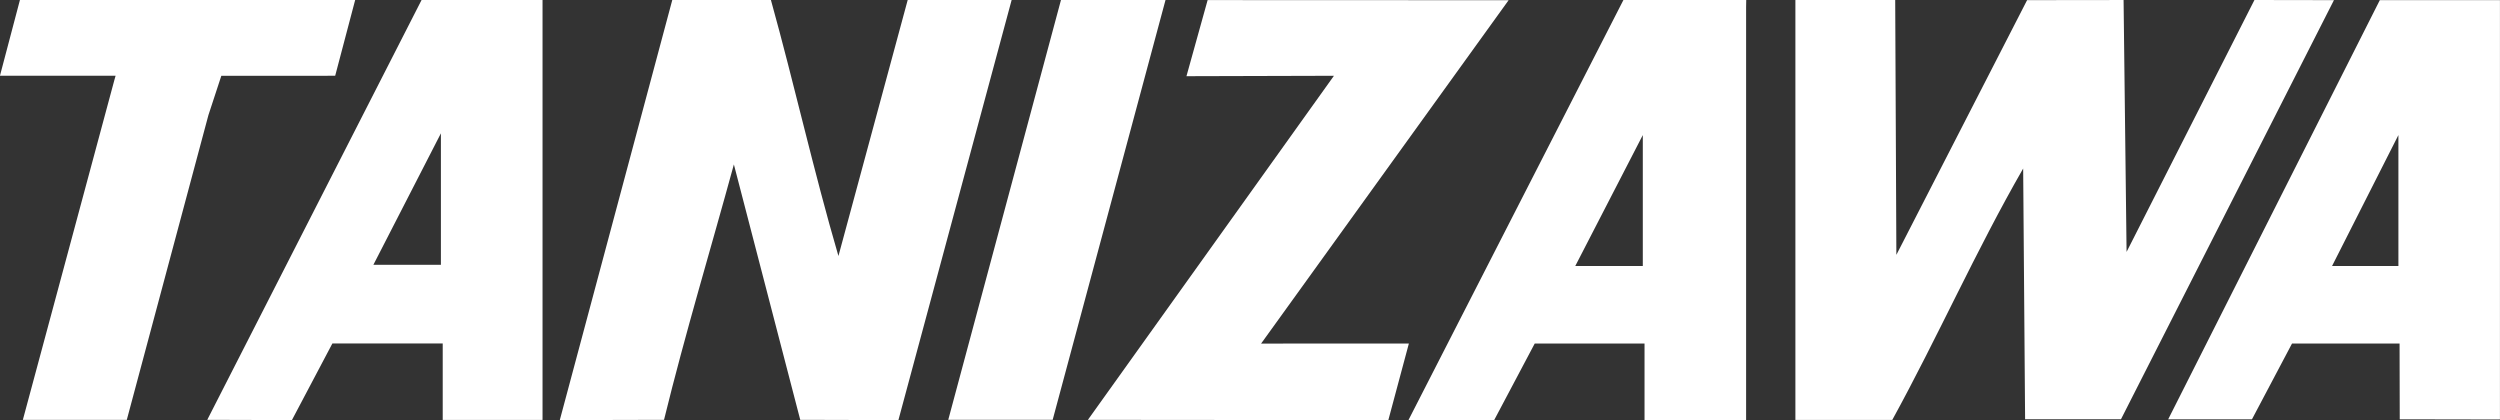
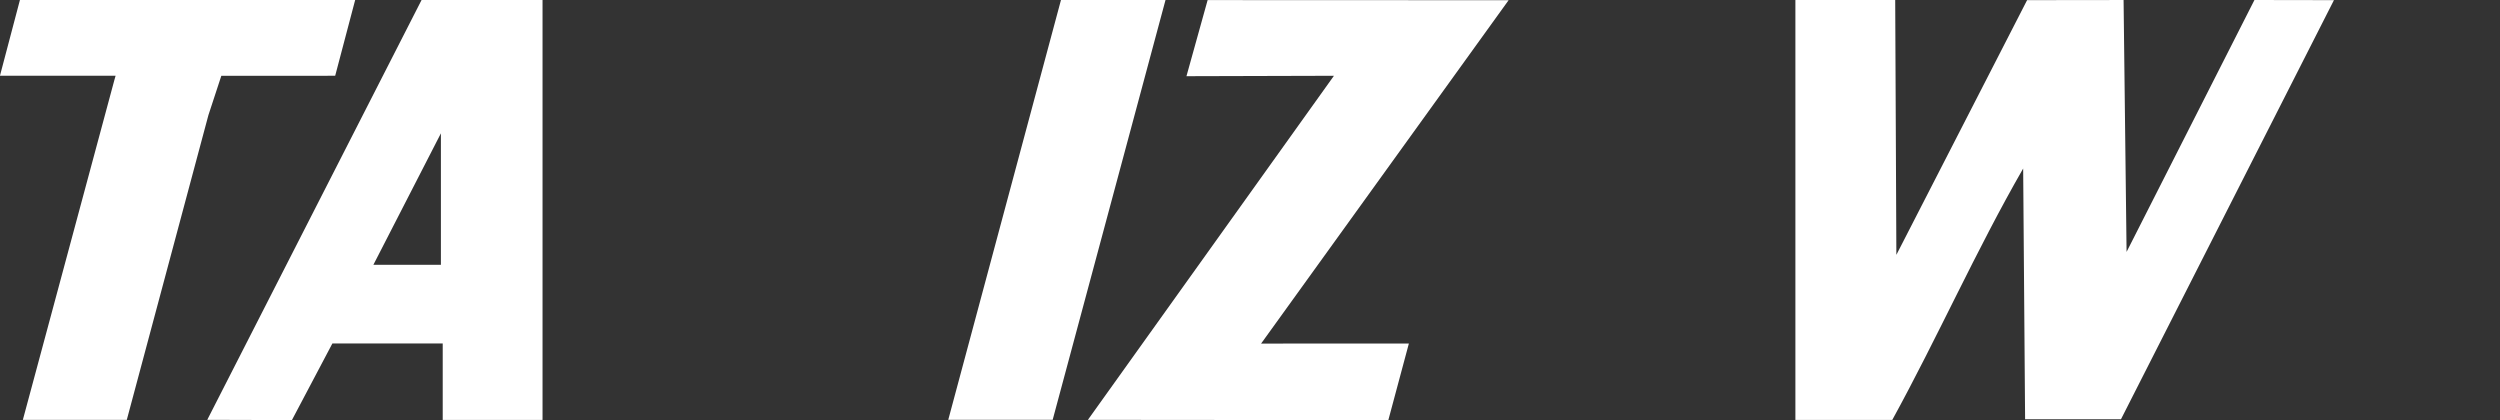
<svg xmlns="http://www.w3.org/2000/svg" width="146.046" height="24.542" viewBox="0 0 146.046 24.542">
  <rect x="0" y="0" width="146.046" height="24.542" fill="#333333" stroke="none" />
  <g id="logo_01" transform="translate(-207.965 -187.824)">
-     <path id="パス_694" data-name="パス 694" d="M376.122,187.832l-12.363,24.487h4.894l2.341-4.428h6.282l.01,4.428,5.854.011,0-24.5Zm1.086,15.531h-3.876l3.876-7.648Z" transform="translate(-29.132 0)" fill="#fff" />
    <path id="パス_695" data-name="パス 695" d="M356.32,202.54l7.47-14.716,4.644.008-12.442,24.486h-5.6l-.113-14.649c-2.744,4.767-5.007,9.878-7.647,14.687h-5.659V187.824h5.831l.068,14.888,7.637-14.88,5.636-.007Z" transform="translate(-24.124)" fill="#fff" />
-     <path id="パス_696" data-name="パス 696" d="M321.727,187.825l-12.554,24.533h5.008l2.366-4.467h6.414v4.467h5.934v-24.12l.007-.413Zm1.133,15.538h-3.945l3.945-7.648Z" transform="translate(-18.925 0)" fill="#fff" />
    <path id="パス_697" data-name="パス 697" d="M304.887,207.892l-1.2,4.475-17.551-.016,14.374-20.1-8.616.024,1.237-4.446,17.583.007-14.459,20.059Z" transform="translate(-14.618 0)" fill="#fff" />
    <path id="パス_698" data-name="パス 698" d="M276.1,212.351l6.585-24.524h6.107L282.2,212.351Z" transform="translate(-12.74 -0.001)" fill="#fff" />
-     <path id="パス_699" data-name="パス 699" d="M262.235,212.351l-3.877-14.92c-1.337,4.9-2.846,9.878-4.081,14.92l-6.089.016,6.571-24.54h5.763c1.372,4.94,2.5,10.015,3.944,14.954l4.046-14.954h6.072l-6.615,24.54Z" transform="translate(-7.521 -0.001)" fill="#fff" />
    <path id="パス_700" data-name="パス 700" d="M235.377,187.825l-12.52,24.525,4.946.015,2.35-4.449.015-.026h6.445v4.466h5.816l.015-.007V187.825Zm1.13,15.469h-3.945l3.945-7.682Z" transform="translate(-2.785 0)" fill="#fff" />
    <path id="パス_701" data-name="パス 701" d="M220.895,192.252l-.755,2.3-4.768,17.8H209.3l5.349-19.86.069-.241-6.756,0,1.167-4.425h19.584l-1.167,4.425Z" transform="translate(0 -0.001)" fill="#fff" />
  </g>
</svg>